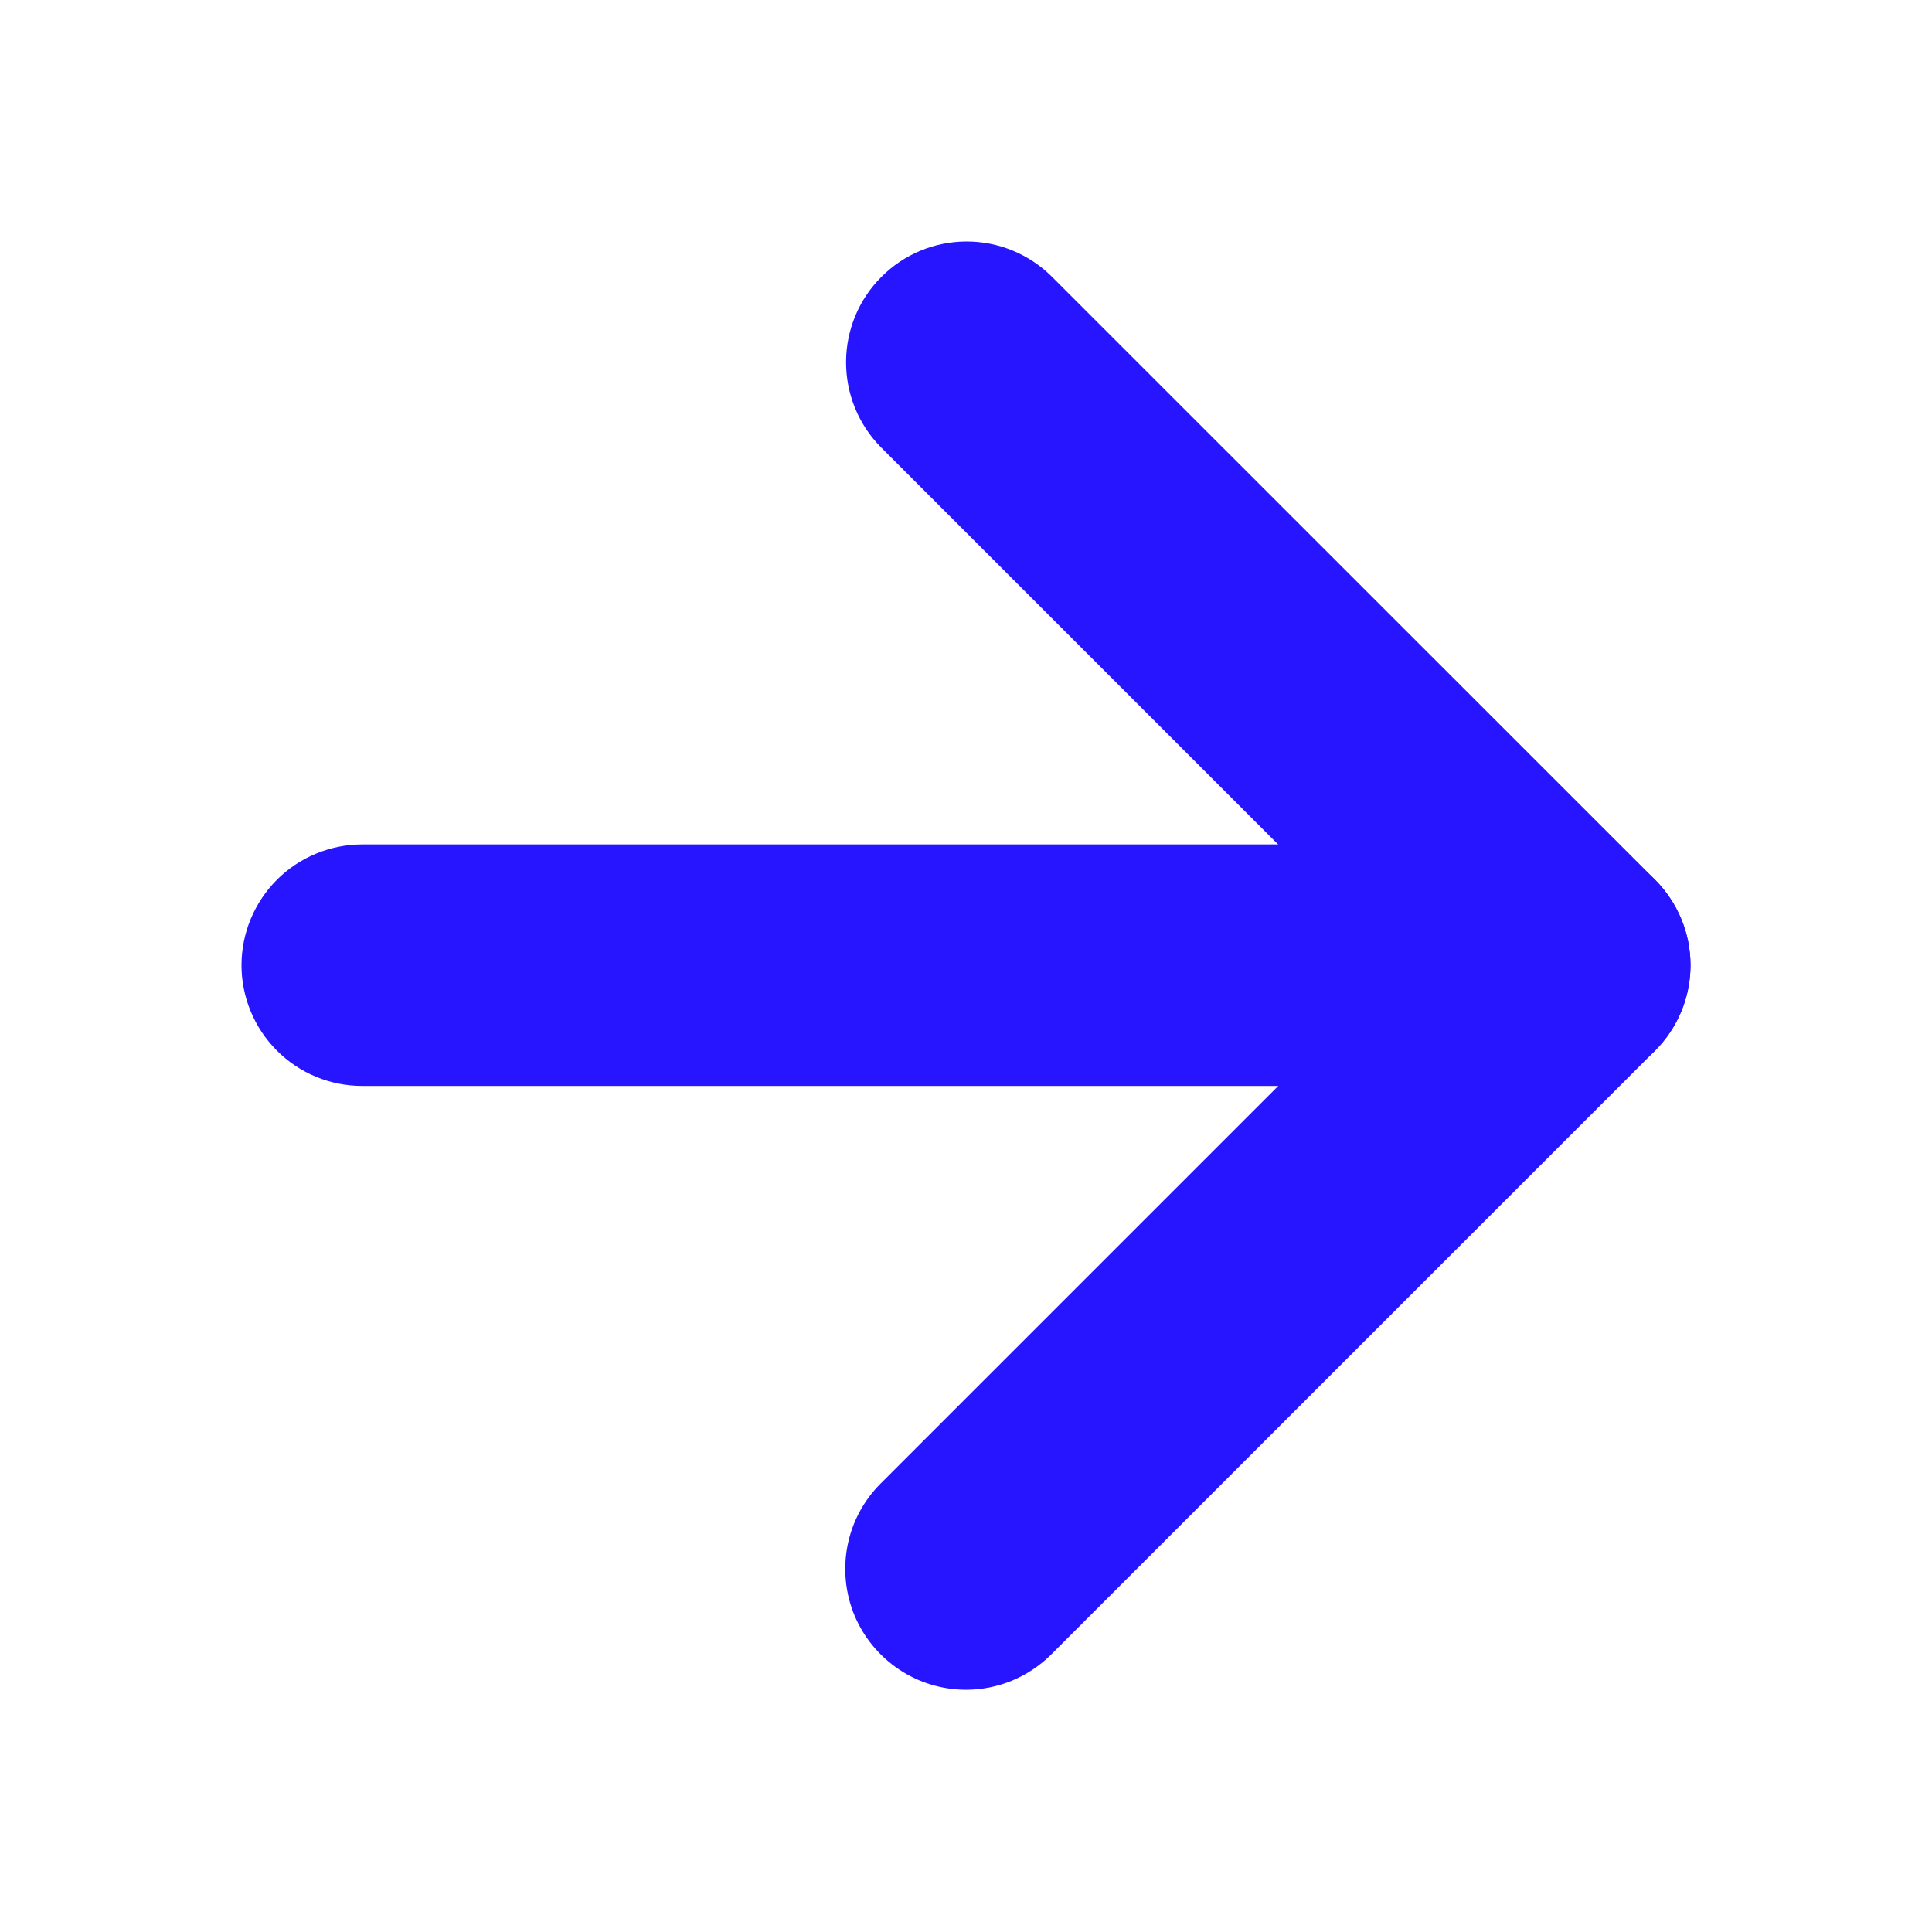
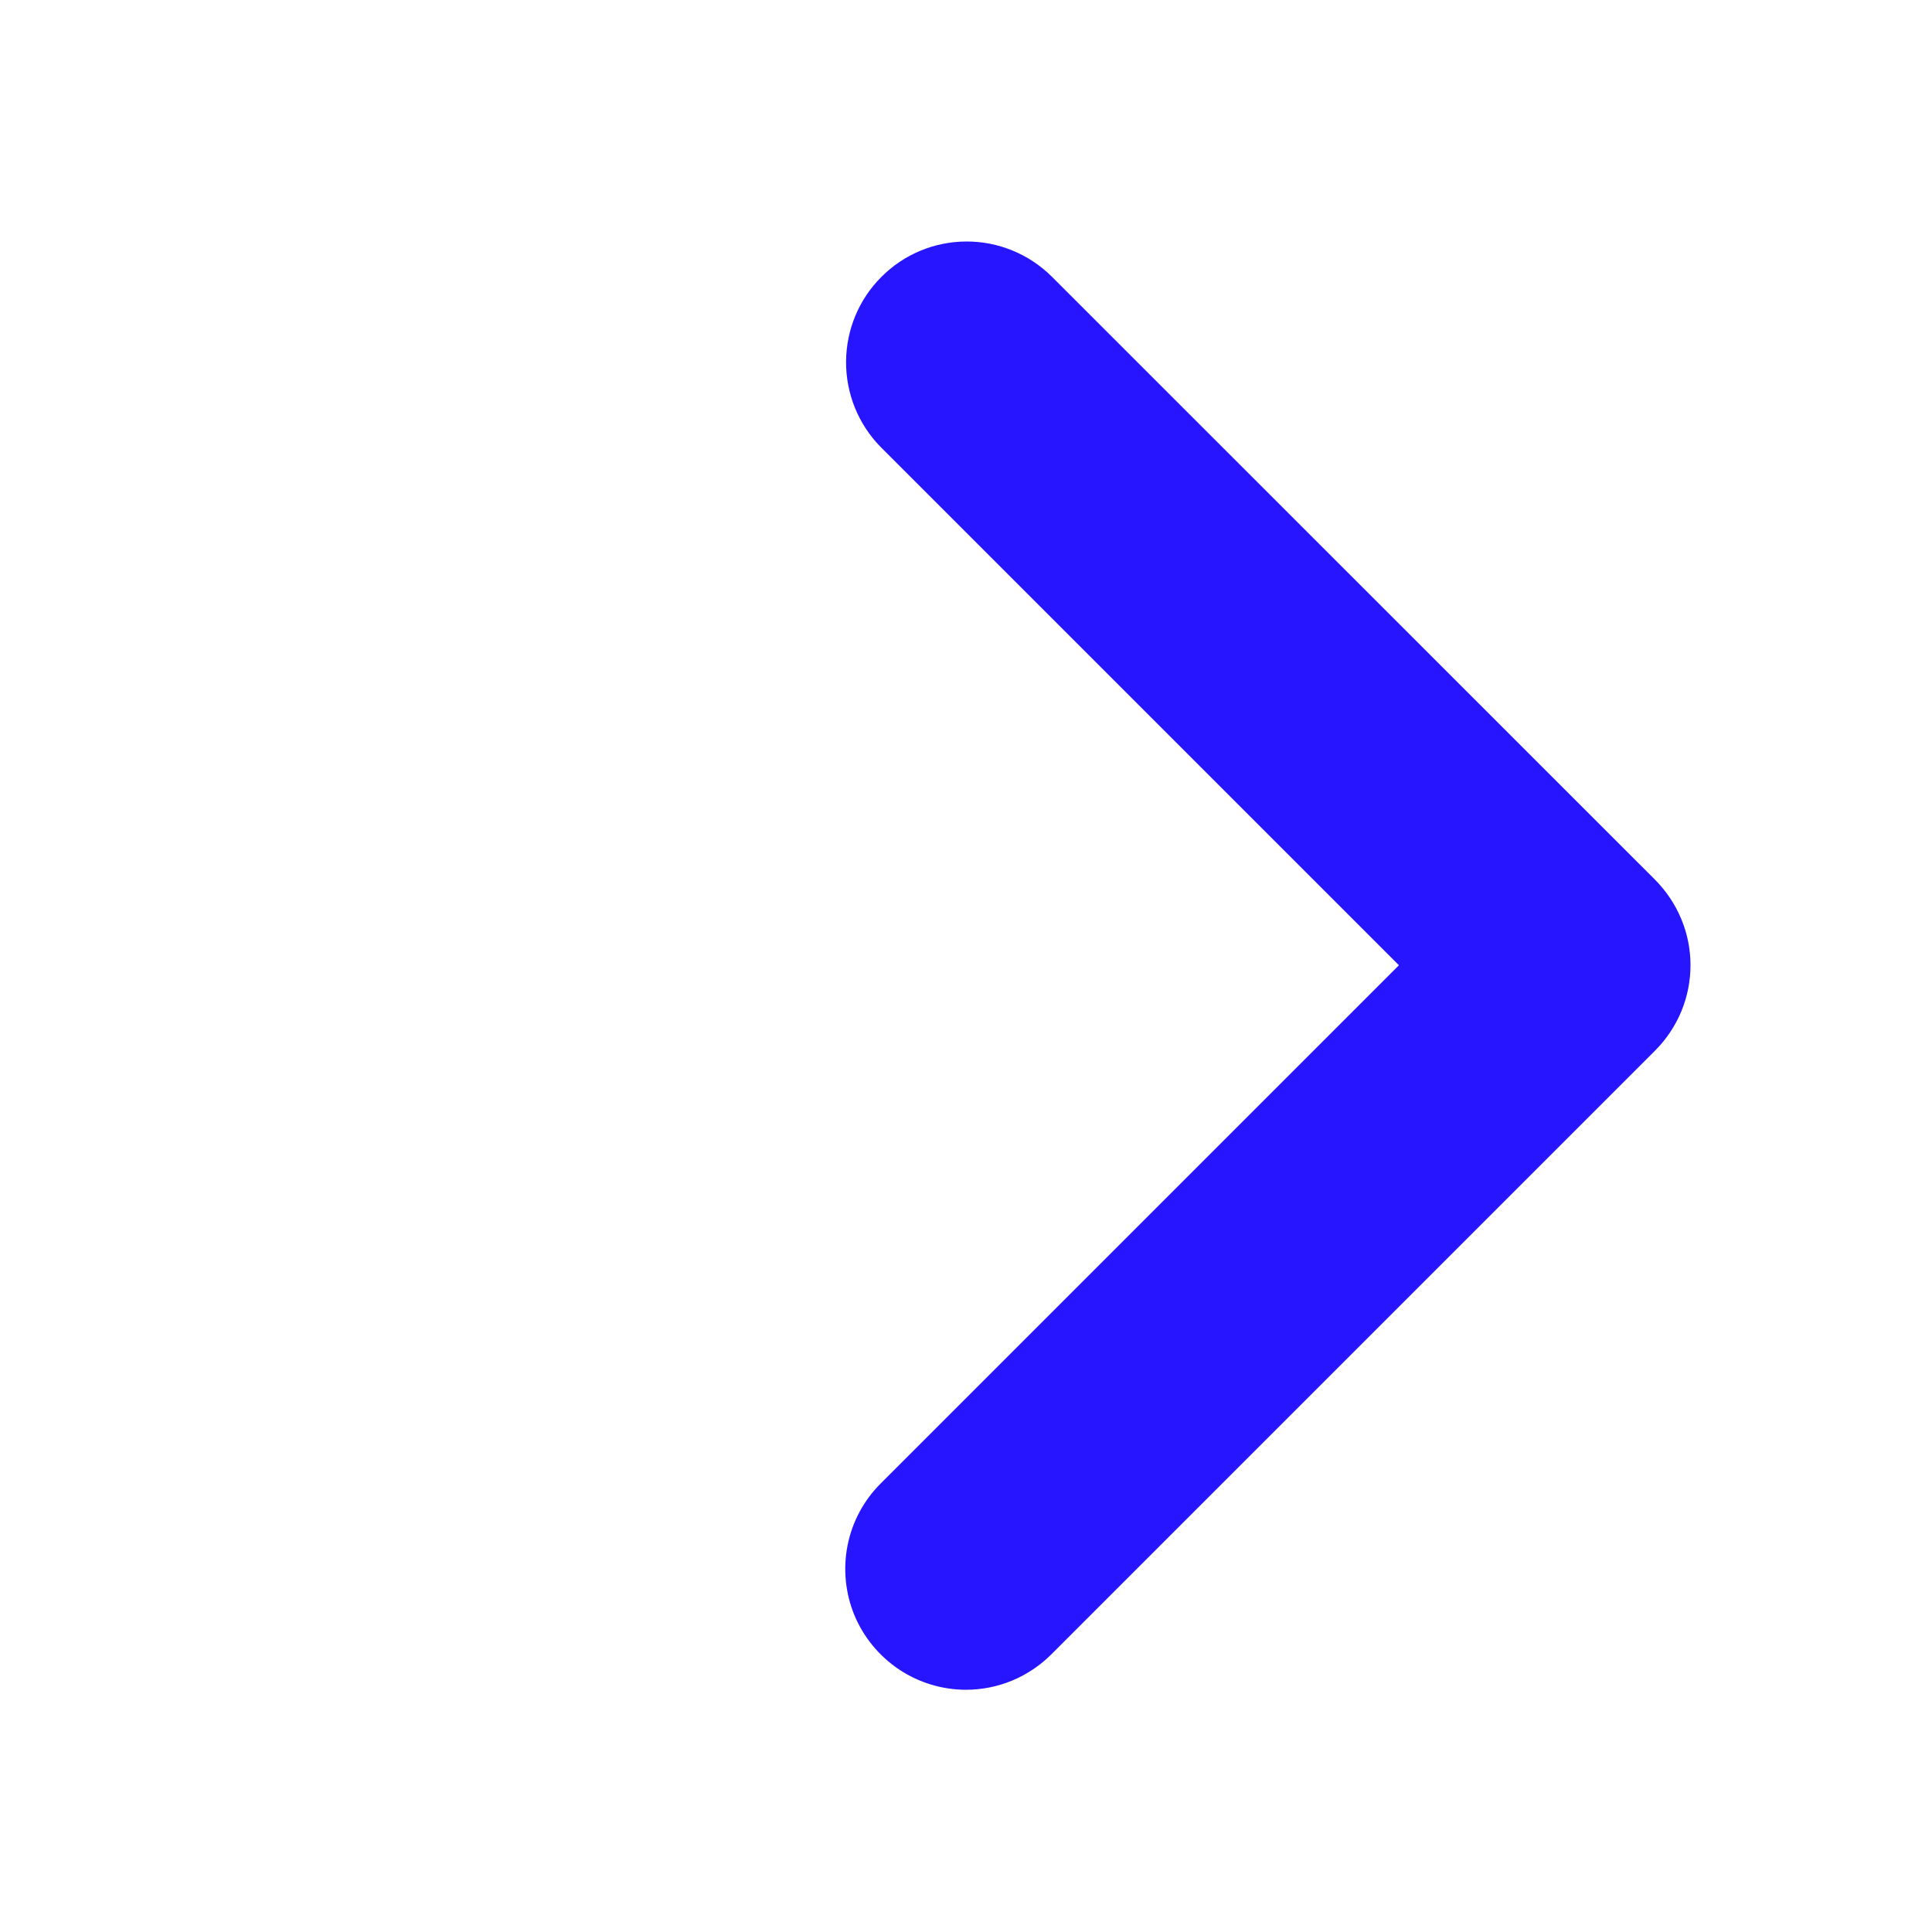
<svg xmlns="http://www.w3.org/2000/svg" width="13" height="13" viewBox="0 0 13 13" fill="#2715FF">
-   <path d="M10.562 7.307H2.438C2.222 7.307 2.015 7.222 1.863 7.069C1.711 6.917 1.625 6.71 1.625 6.495C1.625 6.279 1.711 6.073 1.863 5.92C2.015 5.768 2.222 5.682 2.438 5.682H10.562C10.778 5.682 10.985 5.768 11.137 5.92C11.289 6.073 11.375 6.279 11.375 6.495C11.375 6.71 11.289 6.917 11.137 7.069C10.985 7.222 10.778 7.307 10.562 7.307Z" fill="#2715FF" />
-   <path d="M6.5 11.37C6.339 11.37 6.182 11.322 6.049 11.233C5.915 11.143 5.811 11.017 5.749 10.868C5.688 10.72 5.672 10.556 5.703 10.399C5.734 10.241 5.812 10.096 5.925 9.983L9.413 6.495L5.925 3.007C5.775 2.854 5.692 2.648 5.693 2.434C5.694 2.22 5.779 2.014 5.931 1.863C6.082 1.711 6.287 1.626 6.501 1.625C6.716 1.624 6.921 1.708 7.074 1.858L11.137 5.92C11.212 5.996 11.272 6.085 11.313 6.184C11.354 6.282 11.375 6.388 11.375 6.495C11.375 6.601 11.354 6.707 11.313 6.806C11.272 6.904 11.212 6.994 11.137 7.069L7.074 11.132C6.999 11.207 6.909 11.267 6.811 11.308C6.712 11.349 6.607 11.37 6.5 11.37Z" fill="#2715FF" />
+   <path d="M6.5 11.37C6.339 11.37 6.182 11.322 6.049 11.233C5.915 11.143 5.811 11.017 5.749 10.868C5.688 10.72 5.672 10.556 5.703 10.399C5.734 10.241 5.812 10.096 5.925 9.983L9.413 6.495L5.925 3.007C5.775 2.854 5.692 2.648 5.693 2.434C5.694 2.22 5.779 2.014 5.931 1.863C6.082 1.711 6.287 1.626 6.501 1.625C6.716 1.624 6.921 1.708 7.074 1.858L11.137 5.92C11.212 5.996 11.272 6.085 11.313 6.184C11.354 6.282 11.375 6.388 11.375 6.495C11.375 6.601 11.354 6.707 11.313 6.806C11.272 6.904 11.212 6.994 11.137 7.069L7.074 11.132C6.999 11.207 6.909 11.267 6.811 11.308C6.712 11.349 6.607 11.37 6.5 11.37" fill="#2715FF" />
</svg>